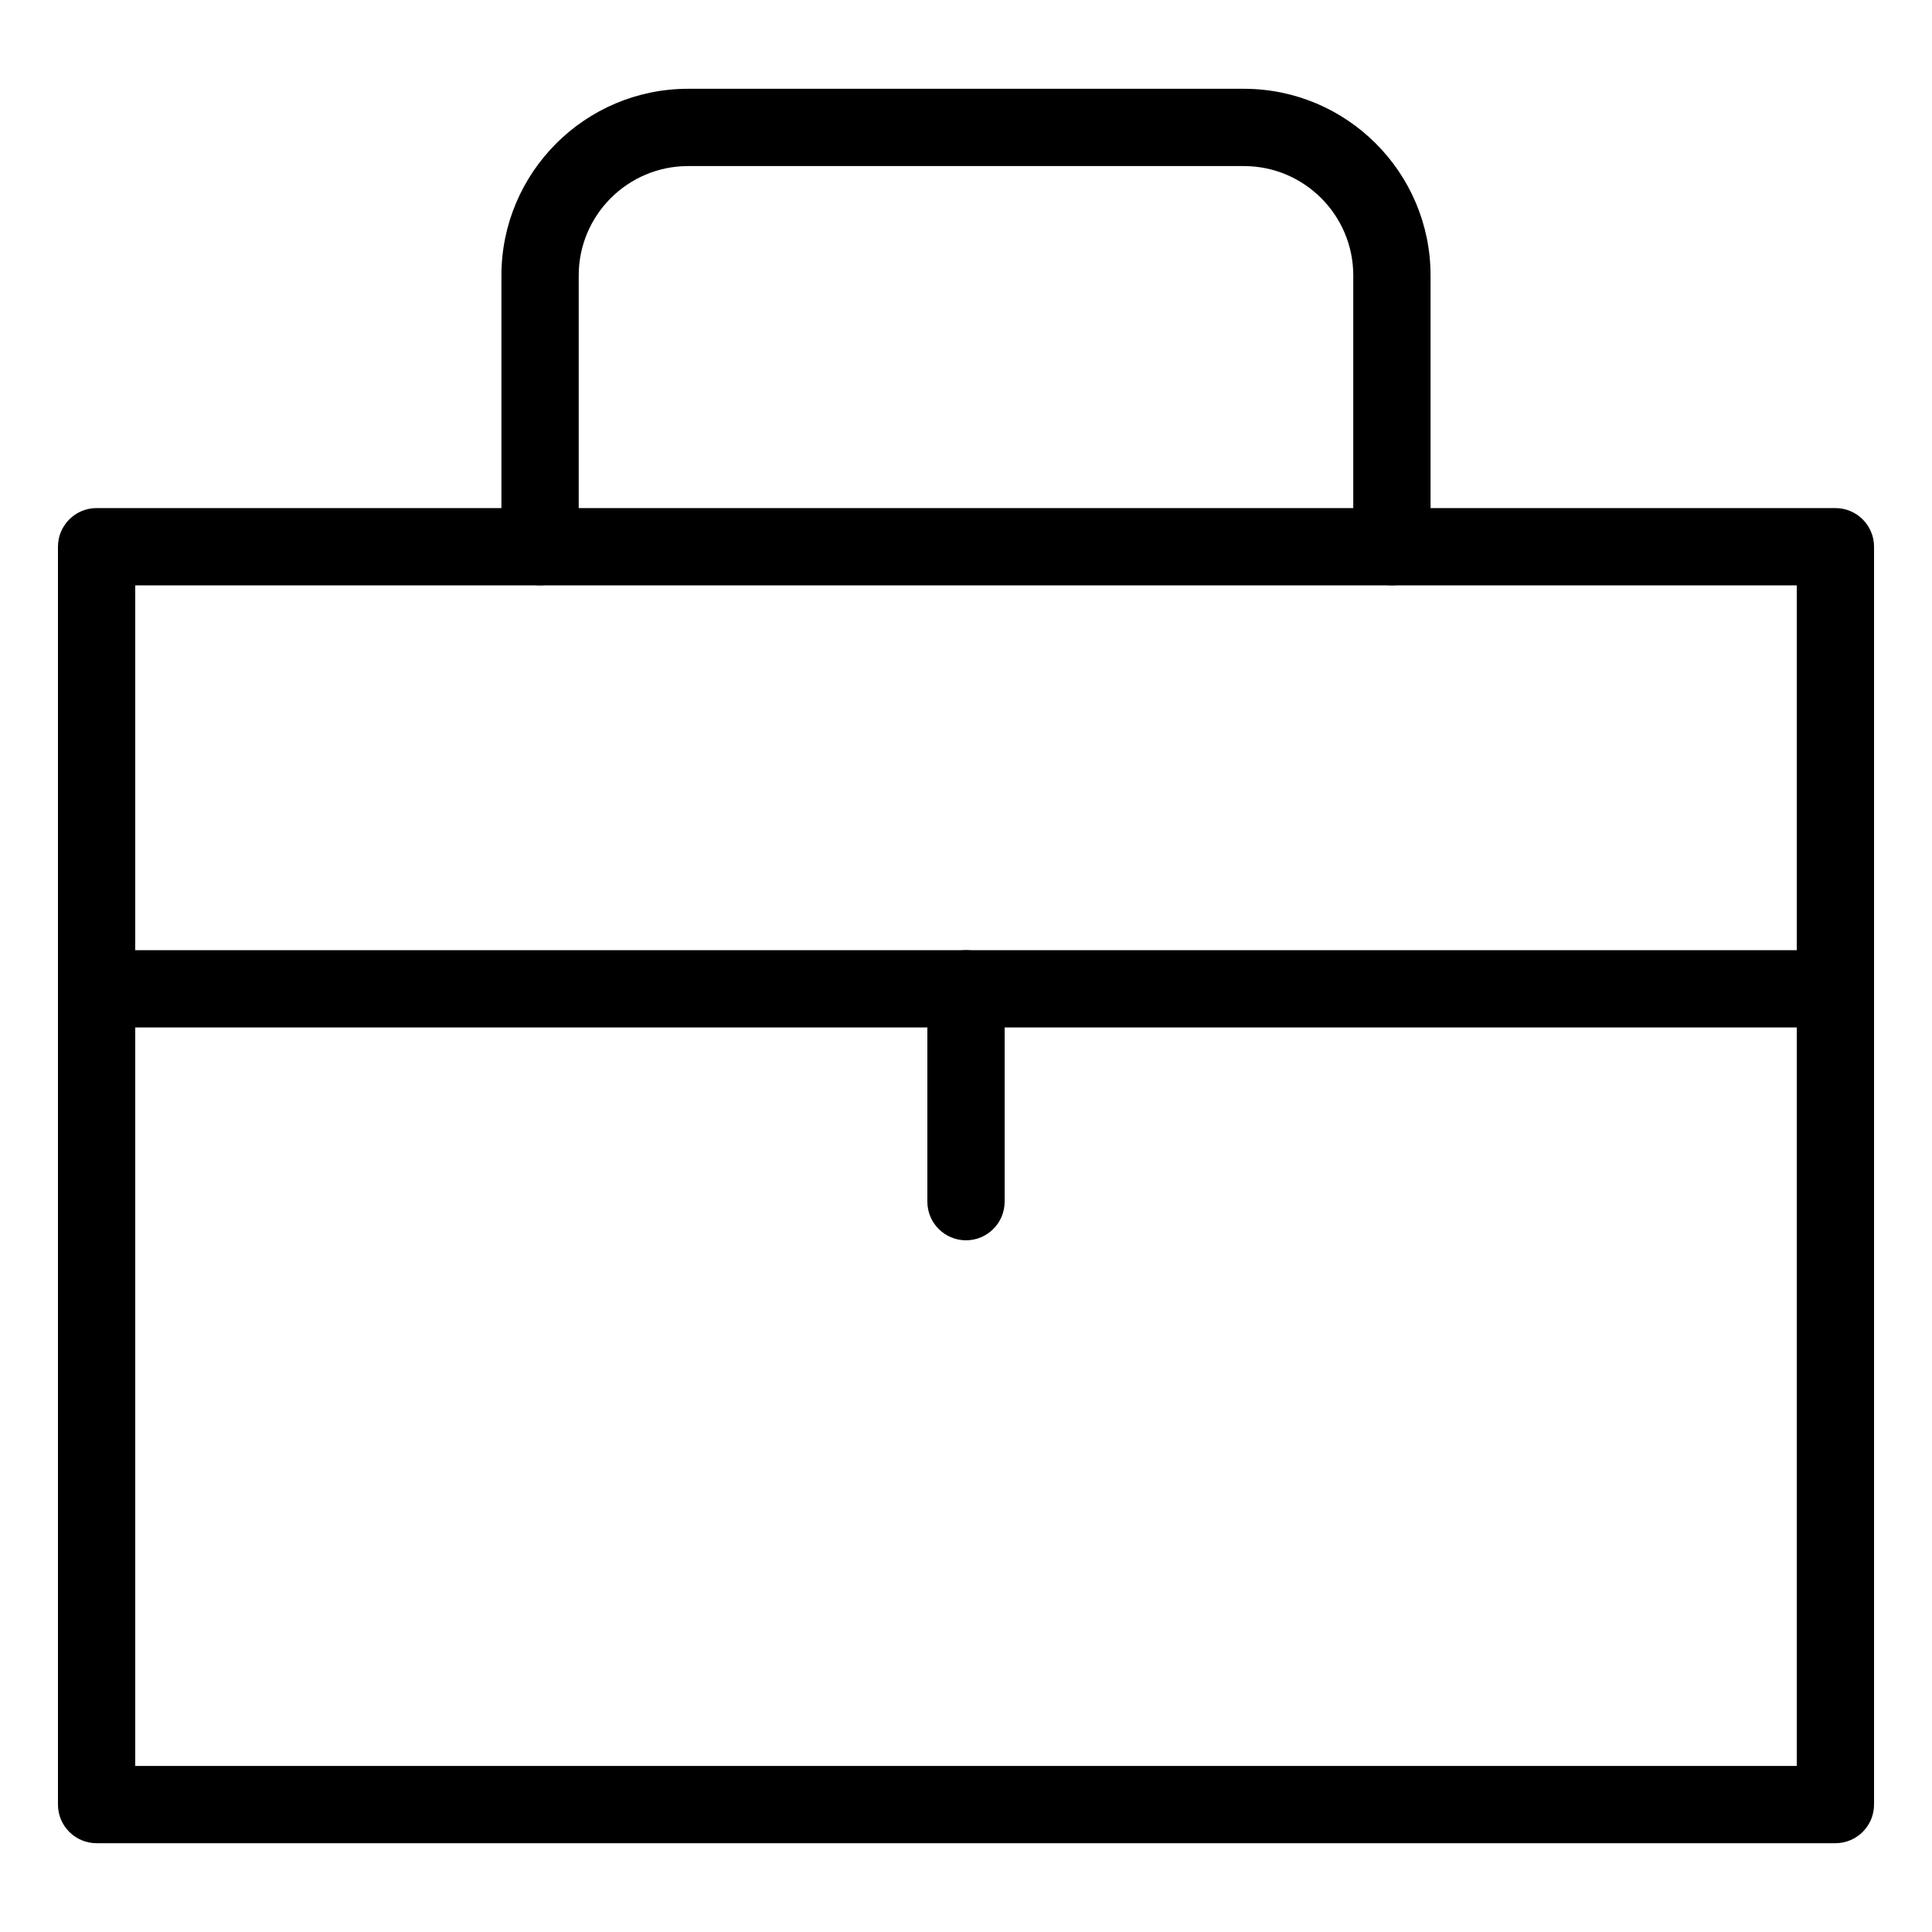
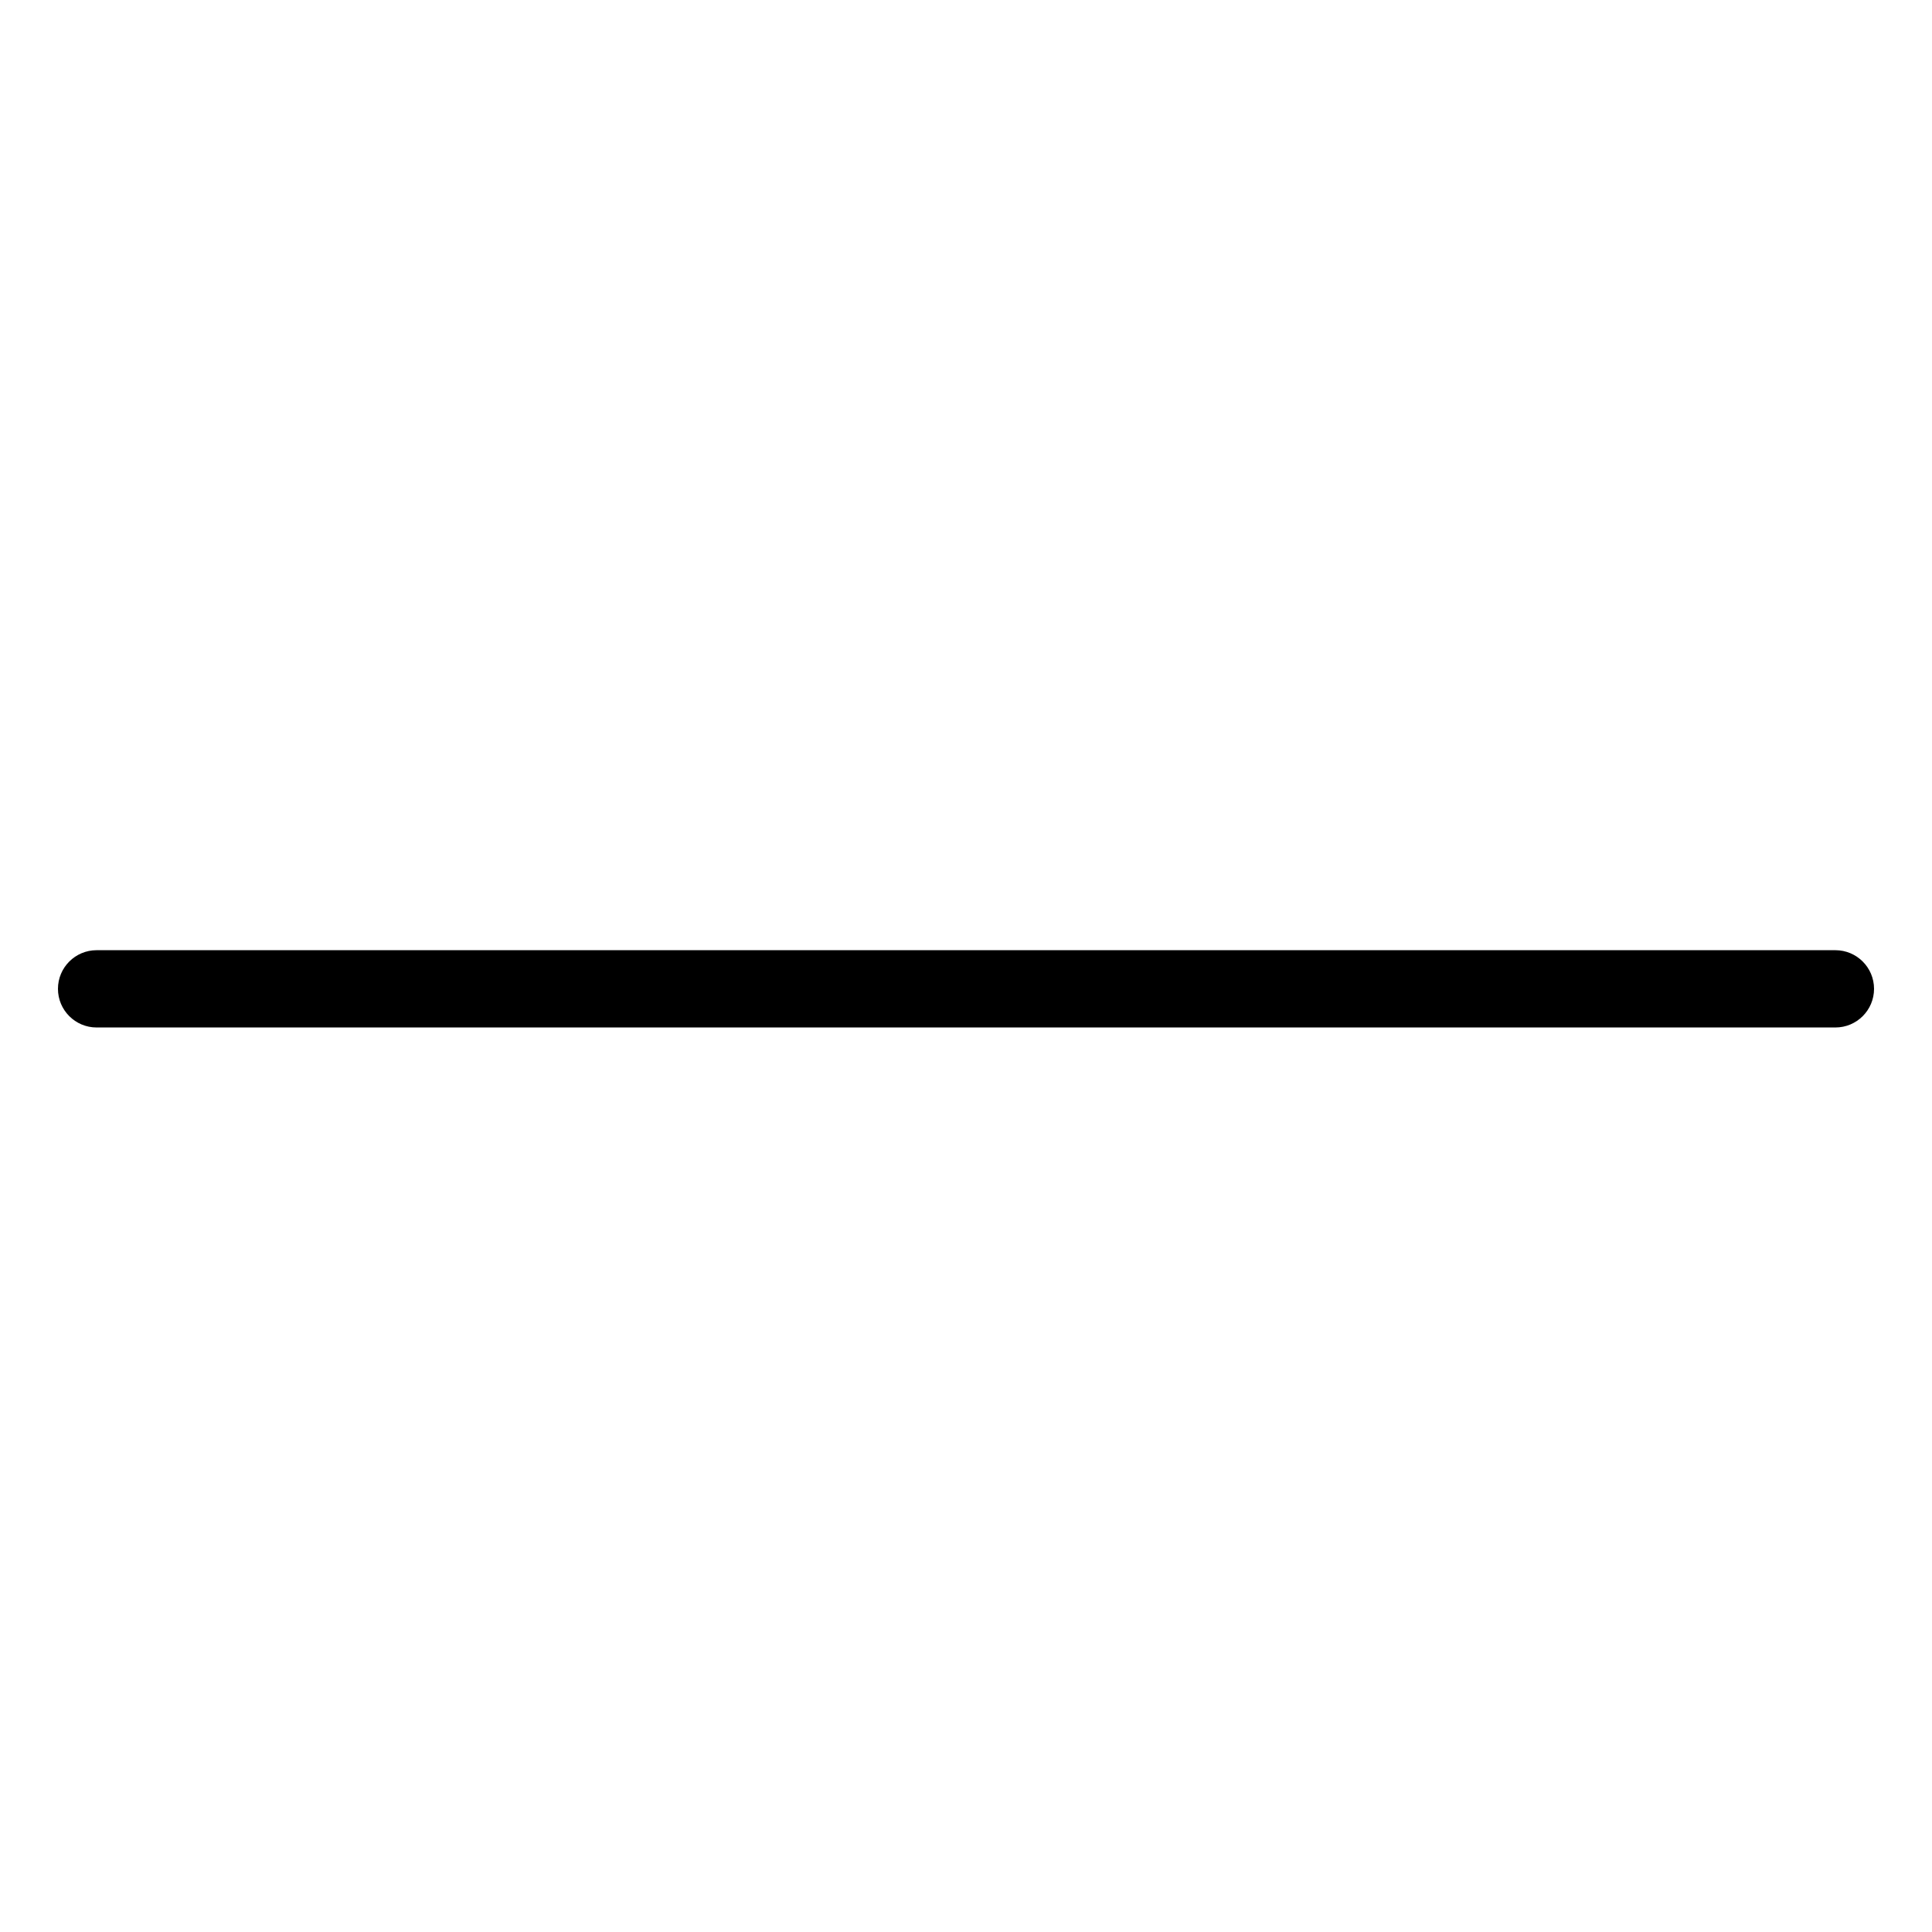
<svg xmlns="http://www.w3.org/2000/svg" viewBox="0 0 100 100" data-sanitized-enable-background="new 0 0 100 100" id="Layer_2">
-   <path d="m95 95.404h-90c-1.104 0-2-.896-2-2v-65.106c0-1.104.896-2 2-2h90c1.104 0 2 .896 2 2v65.106c0 1.104-.896 2-2 2zm-88-4h86v-61.106h-86z" />
  <path d="m95 53.182h-90c-1.104 0-2-.896-2-2s.896-2 2-2h90c1.104 0 2 .896 2 2s-.896 2-2 2z" />
-   <path d="m72.045 30.298c-1.104 0-2-.896-2-2v-14.042c0-3.121-2.539-5.66-5.66-5.66h-28.771c-3.121 0-5.66 2.539-5.66 5.66v14.042c0 1.104-.896 2-2 2s-2-.896-2-2v-14.042c0-5.326 4.333-9.66 9.66-9.66h28.771c5.326 0 9.66 4.333 9.66 9.66v14.042c0 1.104-.896 2-2 2z" />
-   <path d="m50 64.198c-1.104 0-2-.896-2-2v-11.017c0-1.104.896-2 2-2s2 .896 2 2v11.017c0 1.104-.896 2-2 2z" />
</svg>